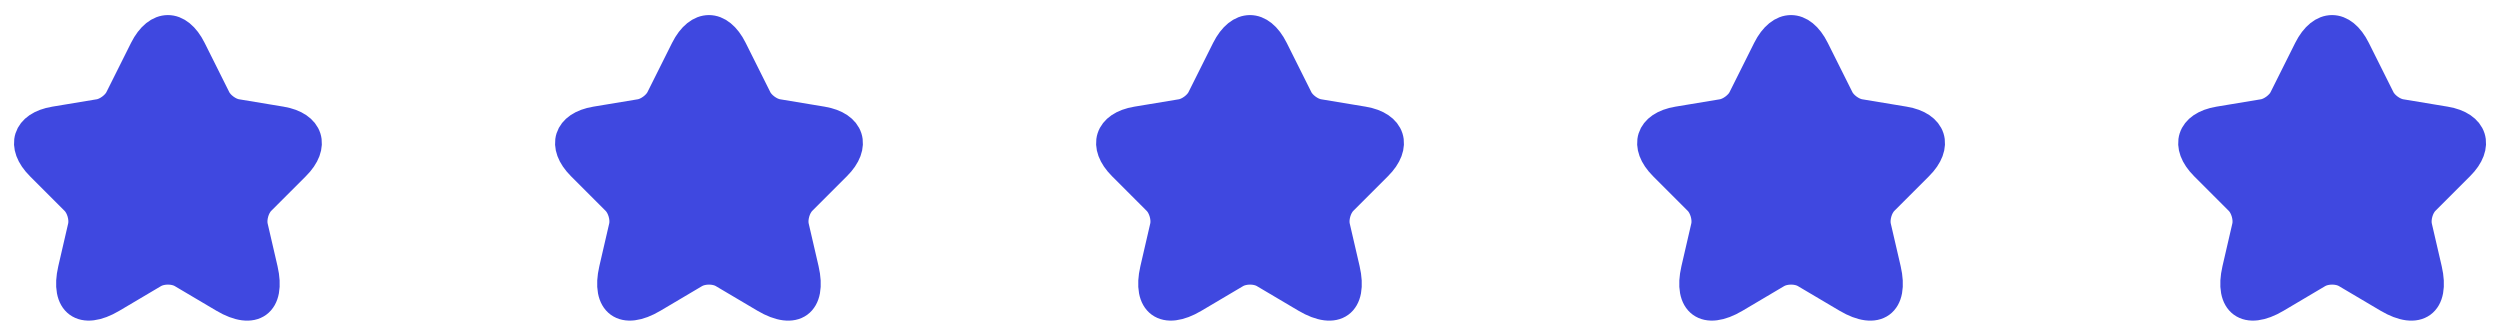
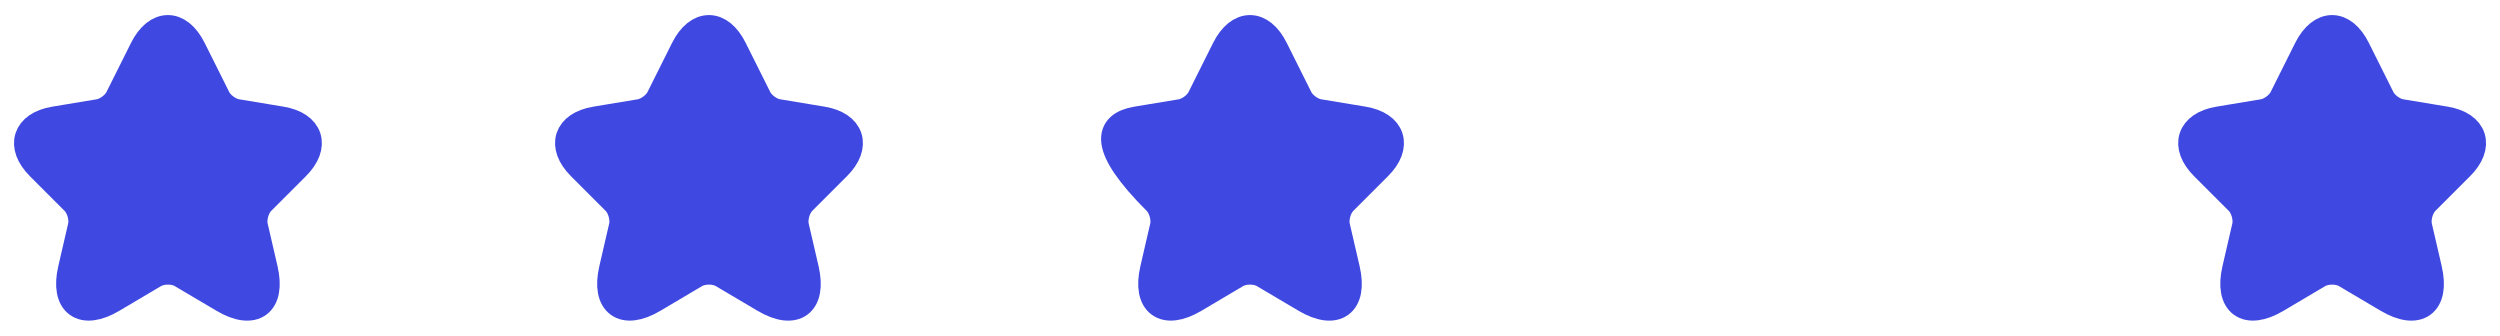
<svg xmlns="http://www.w3.org/2000/svg" width="134" height="18" viewBox="0 0 134 18" fill="none">
  <path d="M10.297 2.632L11.617 5.272C11.797 5.64 12.277 5.992 12.682 6.06L15.075 6.457C16.605 6.712 16.965 7.822 15.862 8.917L14.002 10.777C13.687 11.092 13.515 11.7 13.612 12.135L14.145 14.437C14.565 16.26 13.597 16.965 11.985 16.012L9.742 14.685C9.337 14.445 8.67 14.445 8.257 14.685L6.015 16.012C4.41 16.965 3.435 16.252 3.855 14.437L4.387 12.135C4.485 11.7 4.312 11.092 3.997 10.777L2.137 8.917C1.042 7.822 1.395 6.712 2.925 6.457L5.317 6.06C5.715 5.992 6.195 5.64 6.375 5.272L7.695 2.632C8.415 1.2 9.585 1.2 10.297 2.632Z" fill="#3F48E0" stroke="#3F48E0" stroke-width="1.5" stroke-linecap="round" stroke-linejoin="round" />
  <path d="M39.297 2.632L40.617 5.272C40.797 5.64 41.277 5.992 41.682 6.06L44.075 6.457C45.605 6.712 45.965 7.822 44.862 8.917L43.002 10.777C42.687 11.092 42.515 11.7 42.612 12.135L43.145 14.437C43.565 16.26 42.597 16.965 40.985 16.012L38.742 14.685C38.337 14.445 37.67 14.445 37.257 14.685L35.015 16.012C33.41 16.965 32.435 16.252 32.855 14.437L33.387 12.135C33.485 11.7 33.312 11.092 32.997 10.777L31.137 8.917C30.042 7.822 30.395 6.712 31.925 6.457L34.317 6.06C34.715 5.992 35.195 5.64 35.375 5.272L36.695 2.632C37.415 1.2 38.585 1.2 39.297 2.632Z" fill="#3F48E0" stroke="#3F48E0" stroke-width="1.5" stroke-linecap="round" stroke-linejoin="round" />
-   <path d="M68.297 2.632L69.617 5.272C69.797 5.64 70.277 5.992 70.682 6.06L73.075 6.457C74.605 6.712 74.965 7.822 73.862 8.917L72.002 10.777C71.687 11.092 71.515 11.7 71.612 12.135L72.145 14.437C72.565 16.26 71.597 16.965 69.985 16.012L67.742 14.685C67.337 14.445 66.67 14.445 66.257 14.685L64.015 16.012C62.41 16.965 61.435 16.252 61.855 14.437L62.387 12.135C62.485 11.7 62.312 11.092 61.997 10.777L60.137 8.917C59.042 7.822 59.395 6.712 60.925 6.457L63.317 6.06C63.715 5.992 64.195 5.64 64.375 5.272L65.695 2.632C66.415 1.2 67.585 1.2 68.297 2.632Z" fill="#3F48E0" stroke="#3F48E0" stroke-width="1.5" stroke-linecap="round" stroke-linejoin="round" />
-   <path d="M97.297 2.632L98.617 5.272C98.797 5.64 99.277 5.992 99.682 6.06L102.075 6.457C103.605 6.712 103.965 7.822 102.862 8.917L101.002 10.777C100.687 11.092 100.515 11.7 100.612 12.135L101.145 14.437C101.565 16.26 100.597 16.965 98.985 16.012L96.742 14.685C96.337 14.445 95.67 14.445 95.257 14.685L93.015 16.012C91.41 16.965 90.435 16.252 90.855 14.437L91.387 12.135C91.485 11.7 91.312 11.092 90.997 10.777L89.137 8.917C88.042 7.822 88.395 6.712 89.925 6.457L92.317 6.06C92.715 5.992 93.195 5.64 93.375 5.272L94.695 2.632C95.415 1.2 96.585 1.2 97.297 2.632Z" fill="#3F48E0" stroke="#3F48E0" stroke-width="1.5" stroke-linecap="round" stroke-linejoin="round" />
+   <path d="M68.297 2.632L69.617 5.272C69.797 5.64 70.277 5.992 70.682 6.06L73.075 6.457C74.605 6.712 74.965 7.822 73.862 8.917L72.002 10.777C71.687 11.092 71.515 11.7 71.612 12.135L72.145 14.437C72.565 16.26 71.597 16.965 69.985 16.012L67.742 14.685C67.337 14.445 66.67 14.445 66.257 14.685L64.015 16.012C62.41 16.965 61.435 16.252 61.855 14.437L62.387 12.135C62.485 11.7 62.312 11.092 61.997 10.777C59.042 7.822 59.395 6.712 60.925 6.457L63.317 6.06C63.715 5.992 64.195 5.64 64.375 5.272L65.695 2.632C66.415 1.2 67.585 1.2 68.297 2.632Z" fill="#3F48E0" stroke="#3F48E0" stroke-width="1.5" stroke-linecap="round" stroke-linejoin="round" />
  <path d="M126.297 2.632L127.617 5.272C127.797 5.64 128.277 5.992 128.682 6.06L131.075 6.457C132.605 6.712 132.965 7.822 131.862 8.917L130.002 10.777C129.687 11.092 129.515 11.7 129.612 12.135L130.145 14.437C130.565 16.26 129.597 16.965 127.985 16.012L125.742 14.685C125.337 14.445 124.67 14.445 124.257 14.685L122.015 16.012C120.41 16.965 119.435 16.252 119.855 14.437L120.387 12.135C120.485 11.7 120.312 11.092 119.997 10.777L118.137 8.917C117.042 7.822 117.395 6.712 118.925 6.457L121.317 6.06C121.715 5.992 122.195 5.64 122.375 5.272L123.695 2.632C124.415 1.2 125.585 1.2 126.297 2.632Z" fill="#3F48E0" stroke="#3F48E0" stroke-width="1.5" stroke-linecap="round" stroke-linejoin="round" />
</svg>